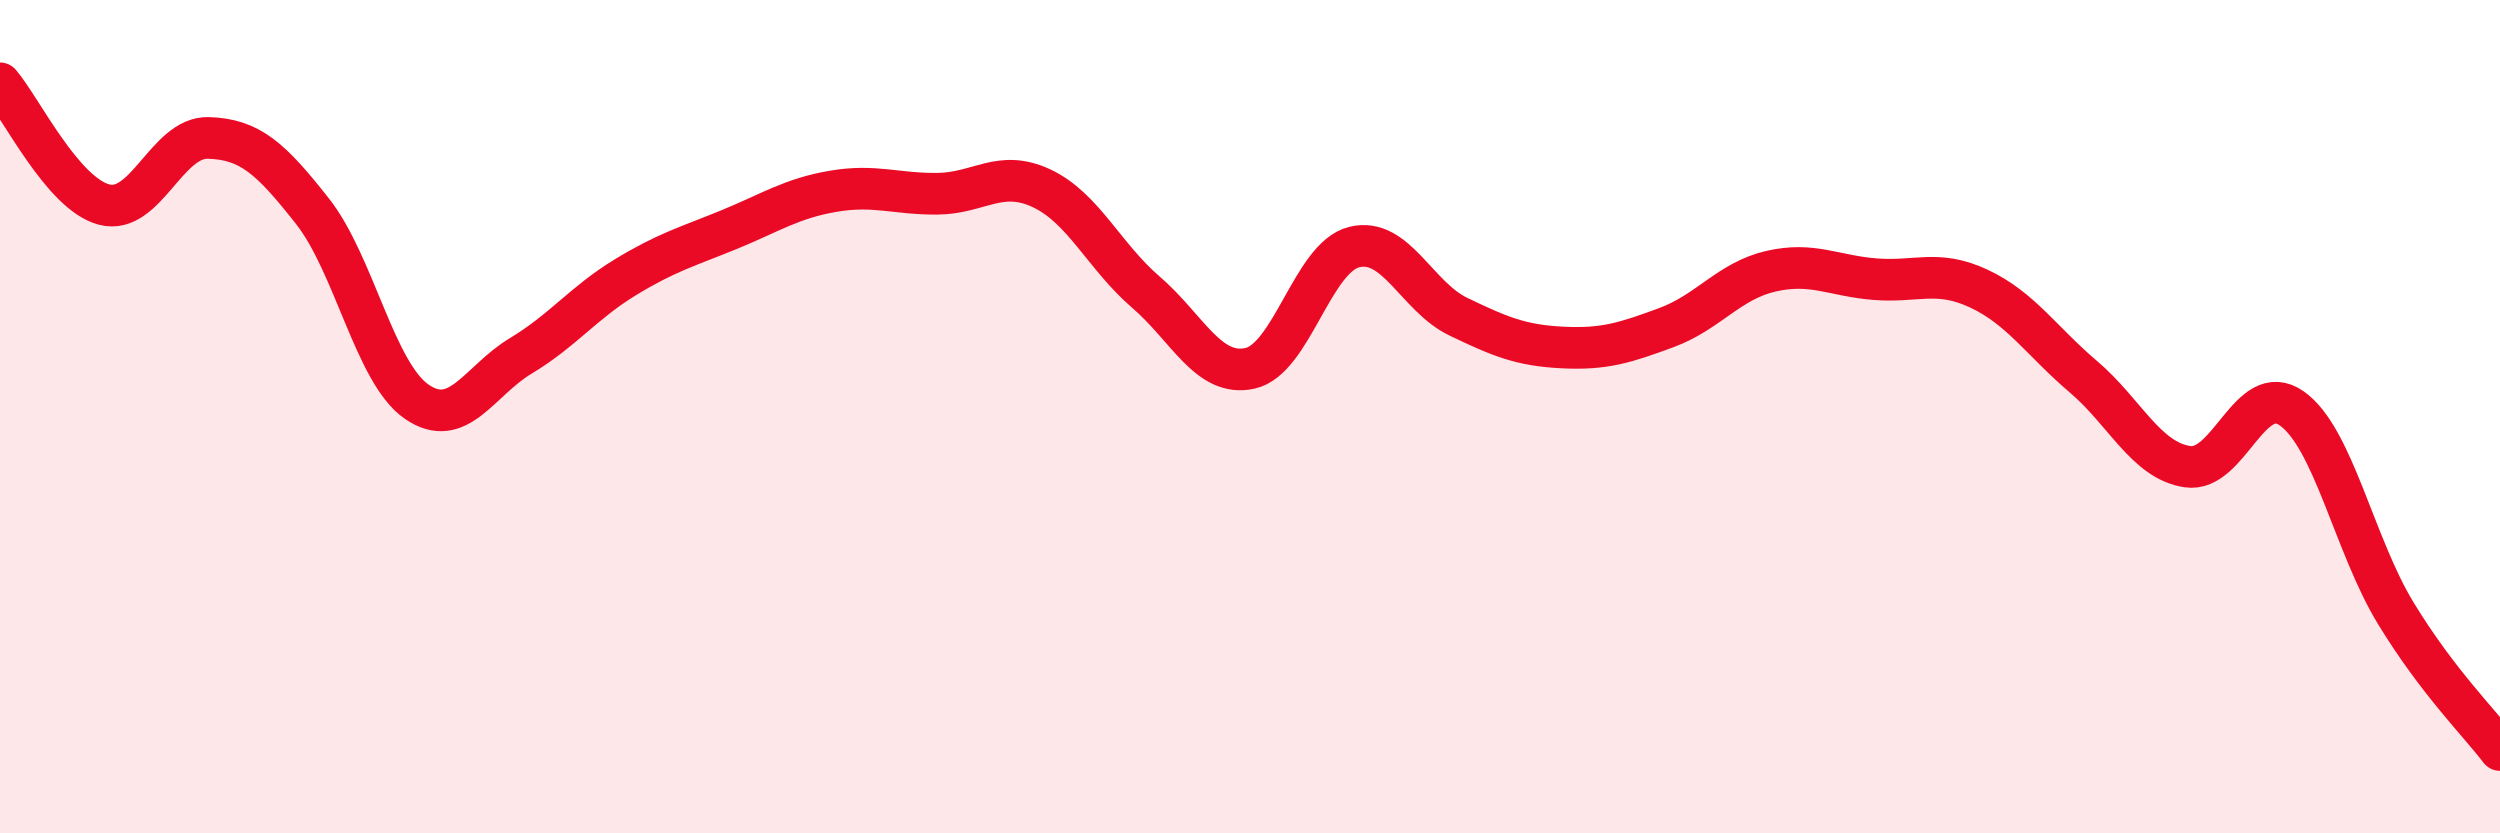
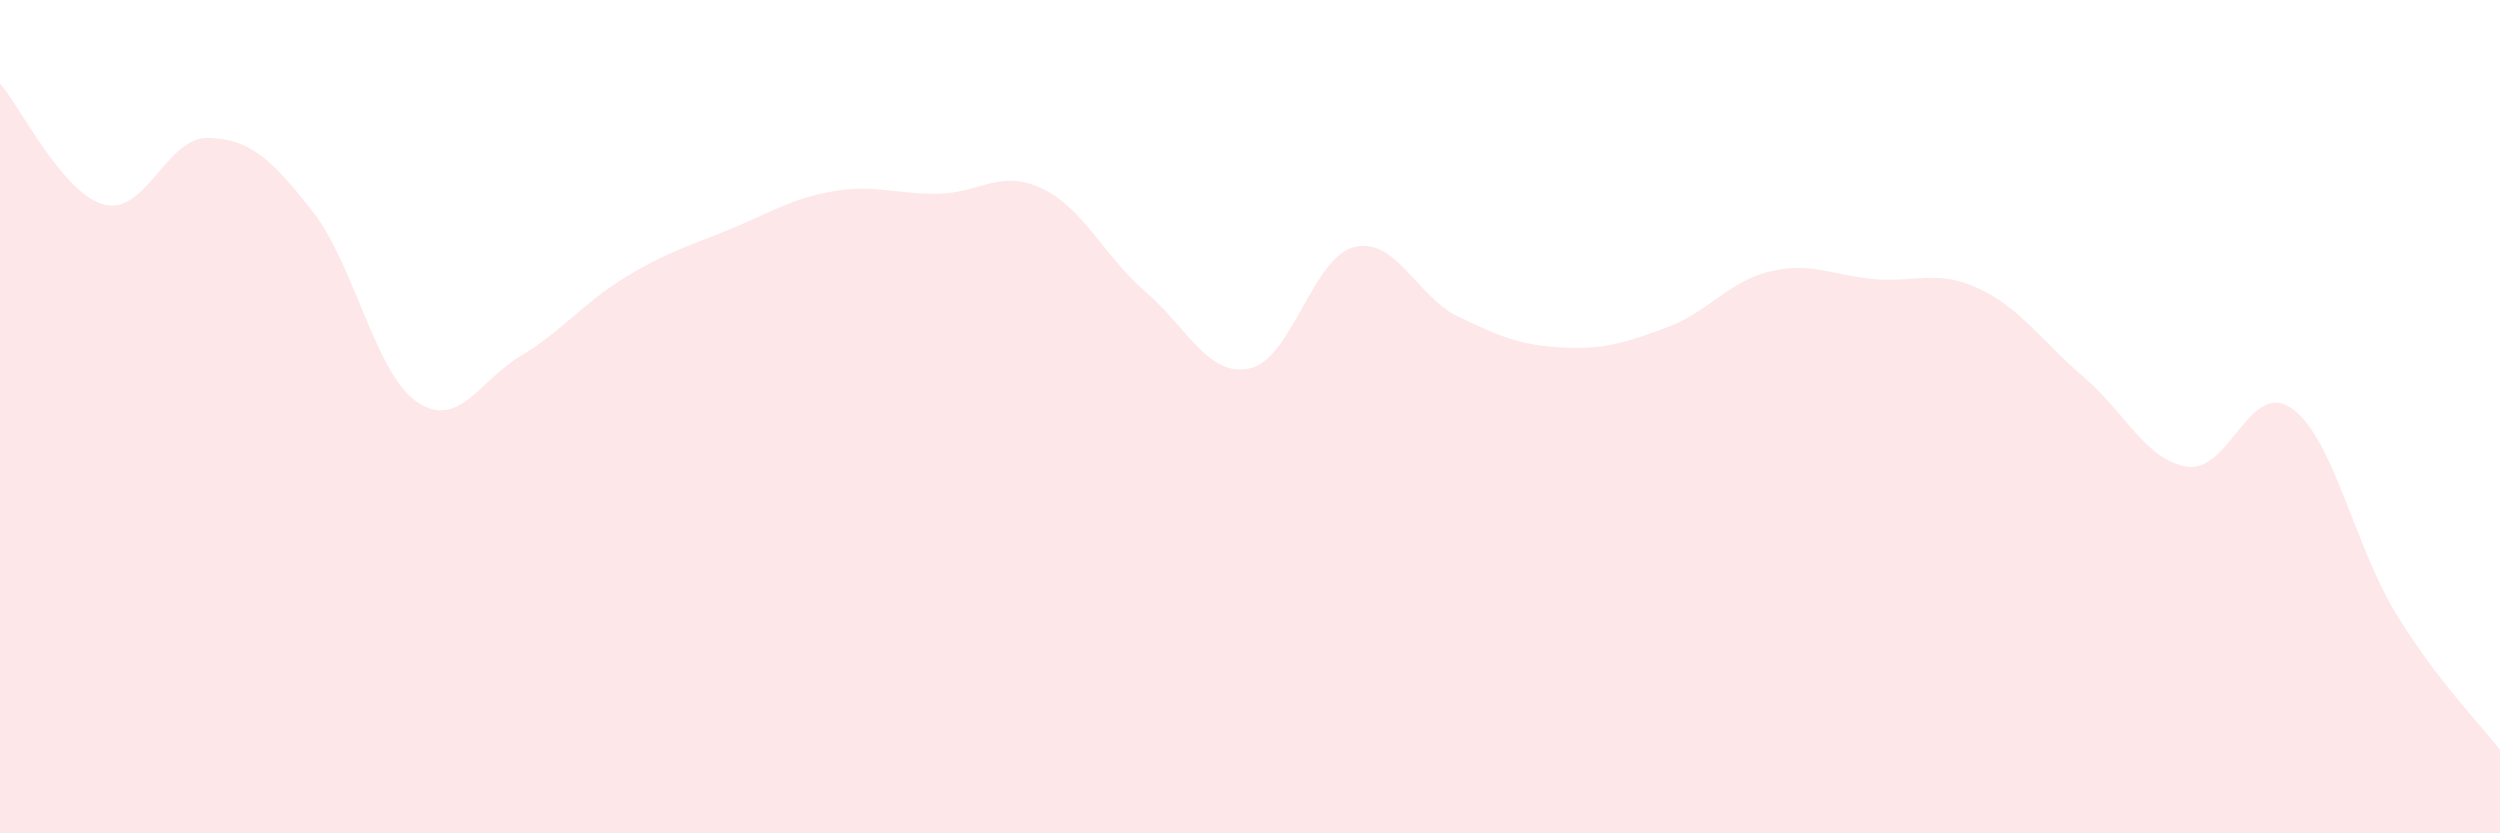
<svg xmlns="http://www.w3.org/2000/svg" width="60" height="20" viewBox="0 0 60 20">
  <path d="M 0,2 C 0.5,2.58 1.5,4.65 2.5,4.91 C 3.5,5.17 4,3.28 5,3.31 C 6,3.34 6.5,3.8 7.5,5.07 C 8.5,6.34 9,8.95 10,9.64 C 11,10.33 11.5,9.14 12.5,8.54 C 13.5,7.94 14,7.27 15,6.66 C 16,6.05 16.5,5.92 17.5,5.51 C 18.5,5.1 19,4.76 20,4.59 C 21,4.42 21.5,4.66 22.5,4.65 C 23.5,4.64 24,4.05 25,4.52 C 26,4.99 26.5,6.15 27.5,7.01 C 28.5,7.87 29,9.06 30,8.84 C 31,8.62 31.5,6.18 32.5,5.93 C 33.5,5.68 34,7.12 35,7.6 C 36,8.08 36.5,8.29 37.5,8.34 C 38.5,8.39 39,8.23 40,7.86 C 41,7.49 41.5,6.74 42.5,6.51 C 43.5,6.28 44,6.62 45,6.7 C 46,6.78 46.5,6.46 47.5,6.93 C 48.5,7.4 49,8.19 50,9.04 C 51,9.89 51.5,11.05 52.5,11.2 C 53.5,11.35 54,9.1 55,9.8 C 56,10.5 56.5,13.08 57.5,14.72 C 58.5,16.36 59.5,17.34 60,18L60 20L0 20Z" fill="#EB0A25" opacity="0.1" stroke-linecap="round" stroke-linejoin="round" />
-   <path d="M 0,2 C 0.5,2.58 1.5,4.65 2.5,4.91 C 3.5,5.17 4,3.28 5,3.31 C 6,3.34 6.5,3.8 7.5,5.07 C 8.5,6.34 9,8.95 10,9.64 C 11,10.33 11.5,9.14 12.5,8.54 C 13.5,7.94 14,7.27 15,6.66 C 16,6.05 16.5,5.92 17.5,5.51 C 18.5,5.1 19,4.76 20,4.59 C 21,4.42 21.5,4.66 22.5,4.65 C 23.5,4.64 24,4.05 25,4.52 C 26,4.99 26.5,6.15 27.5,7.01 C 28.5,7.87 29,9.06 30,8.84 C 31,8.62 31.5,6.18 32.5,5.93 C 33.5,5.68 34,7.12 35,7.6 C 36,8.08 36.5,8.29 37.5,8.34 C 38.5,8.39 39,8.23 40,7.86 C 41,7.49 41.5,6.74 42.5,6.51 C 43.5,6.28 44,6.62 45,6.7 C 46,6.78 46.5,6.46 47.5,6.93 C 48.5,7.4 49,8.19 50,9.04 C 51,9.89 51.5,11.05 52.5,11.2 C 53.5,11.35 54,9.1 55,9.8 C 56,10.5 56.5,13.08 57.5,14.72 C 58.5,16.36 59.5,17.34 60,18" stroke="#EB0A25" stroke-width="1" fill="none" stroke-linecap="round" stroke-linejoin="round" />
</svg>